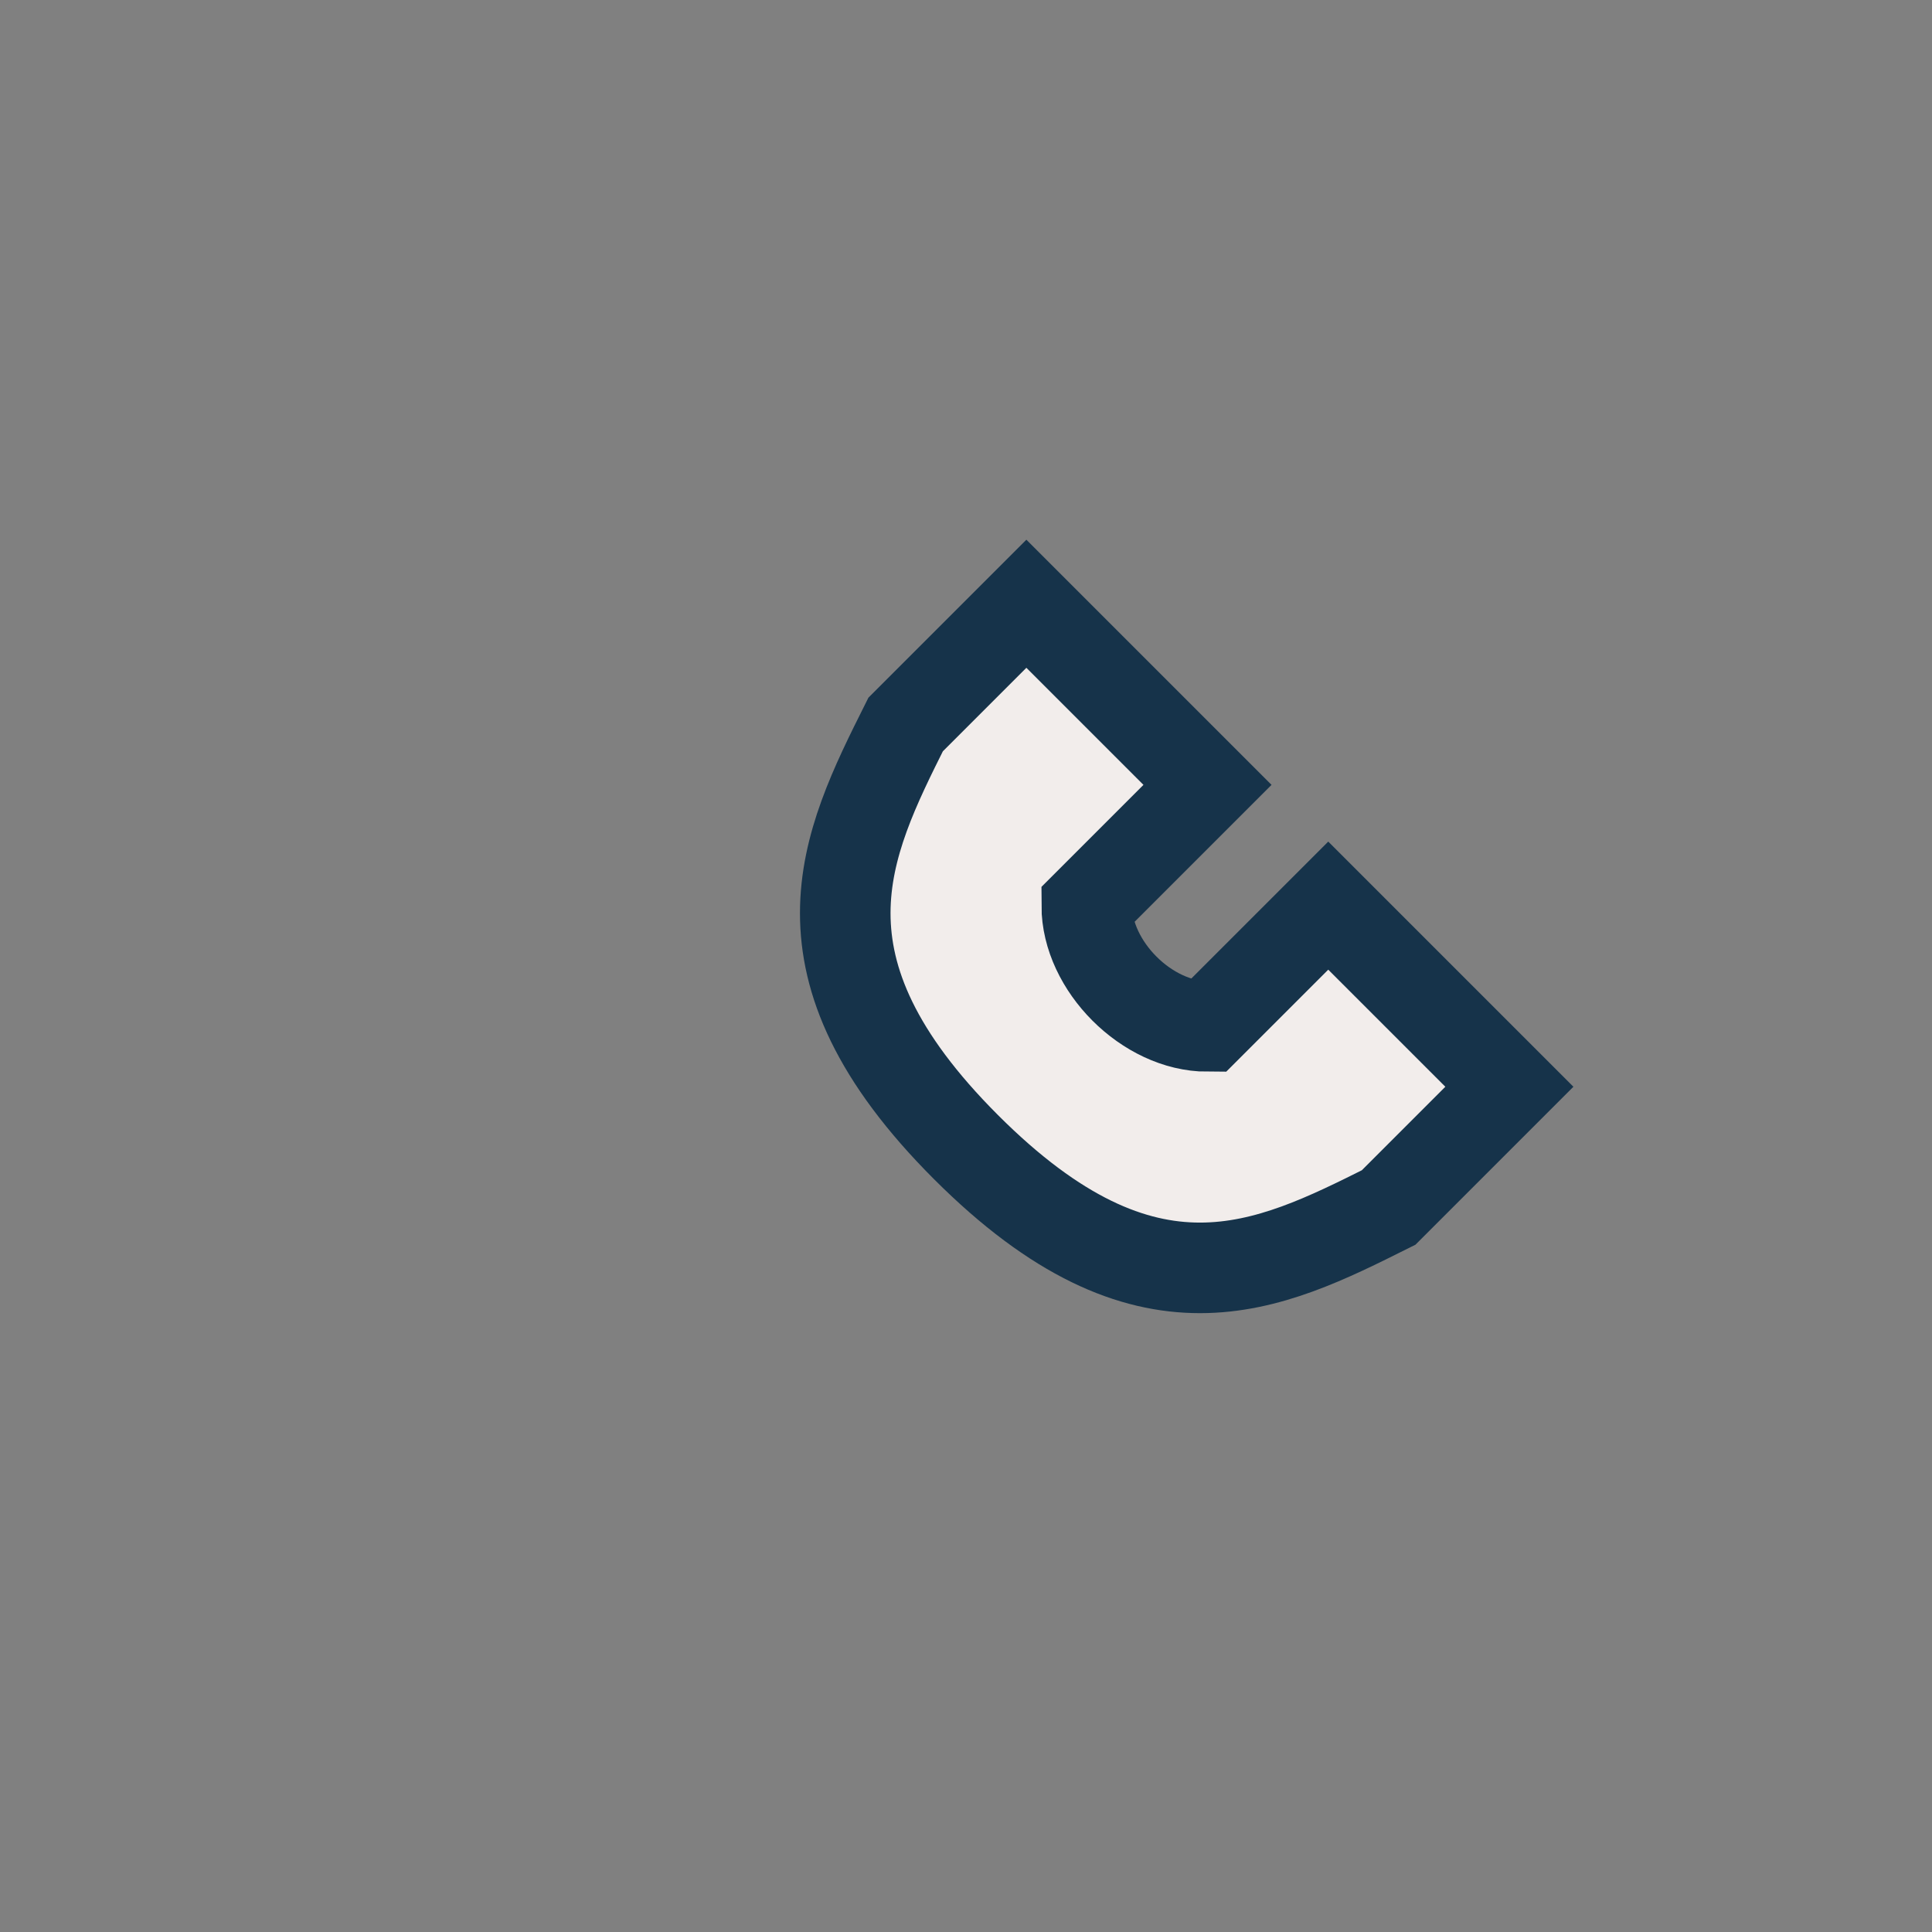
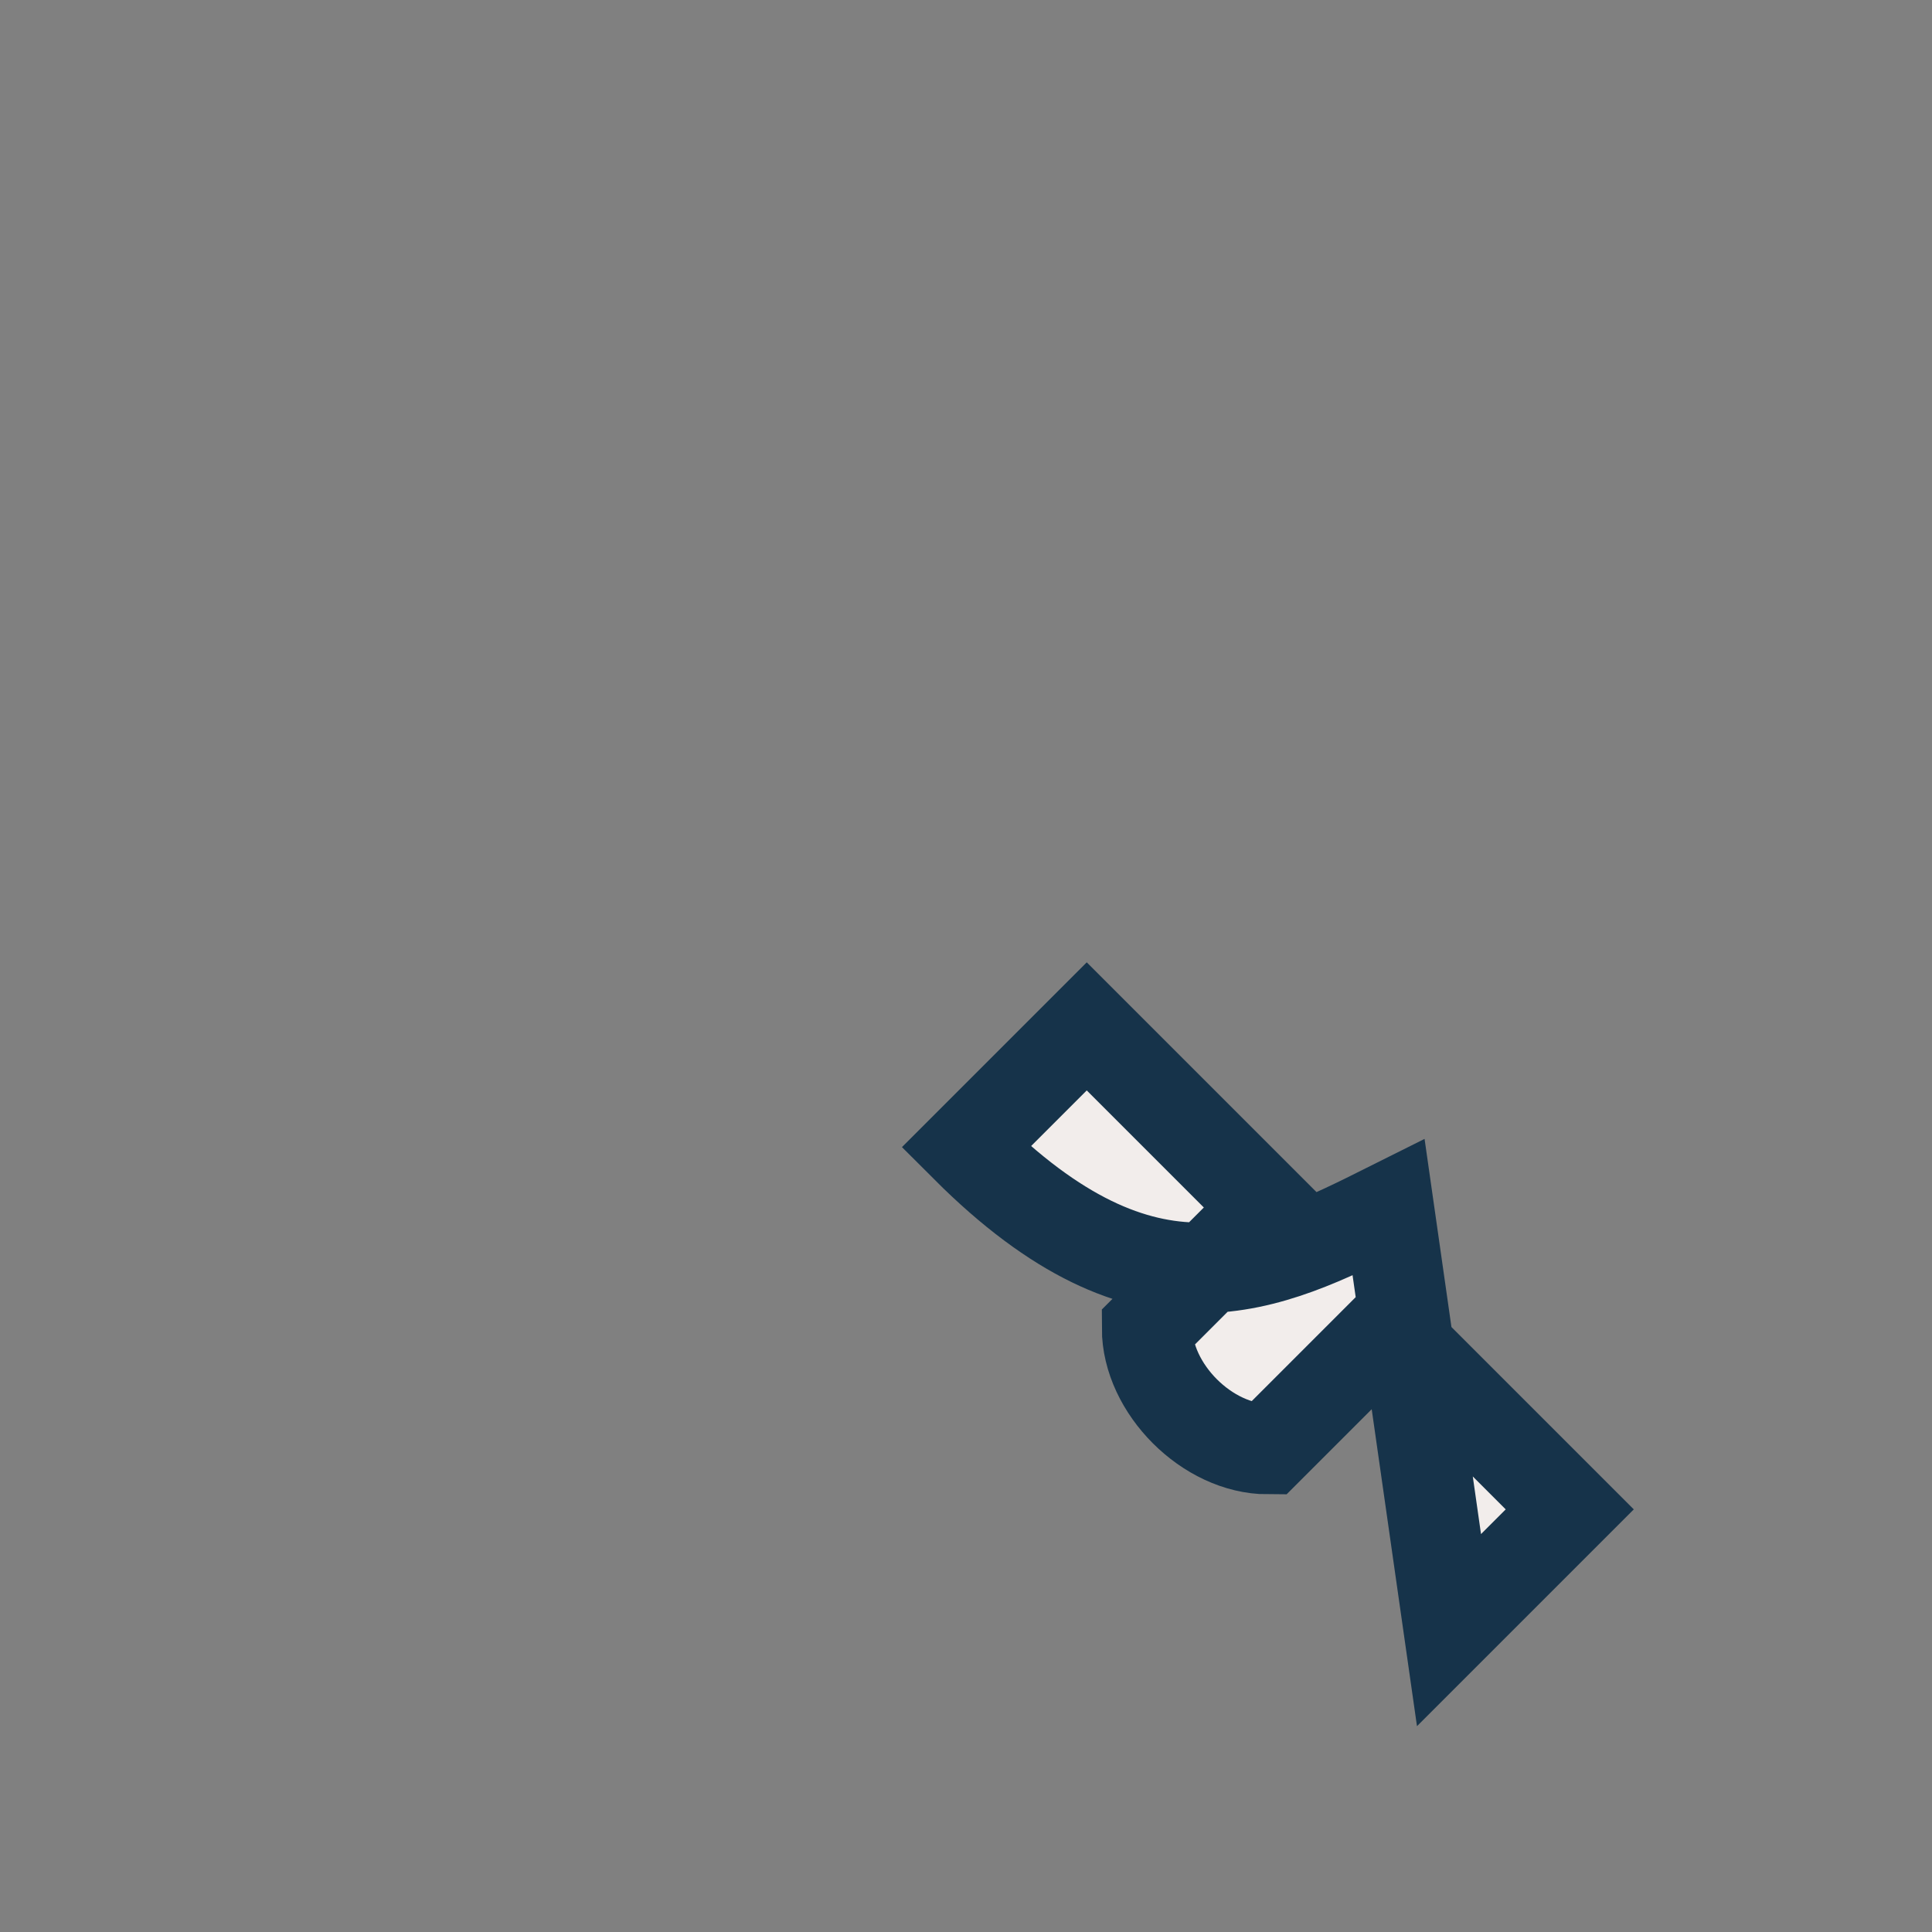
<svg xmlns="http://www.w3.org/2000/svg" width="32" height="32" viewBox="0 0 32 32">
  <rect x="0" y="0" width="32" height="32" fill="#808080" stroke="none" />
-   <path d="M23 20c-2 1-4 2-7-1s-2-5-1-7l2-2 3 3-2 2c0 1 1 2 2 2l2-2 3 3-2 2z" stroke="#16334A" stroke-width="1.5" fill="#F2EDEB" />
+   <path d="M23 20c-2 1-4 2-7-1l2-2 3 3-2 2c0 1 1 2 2 2l2-2 3 3-2 2z" stroke="#16334A" stroke-width="1.5" fill="#F2EDEB" />
</svg>